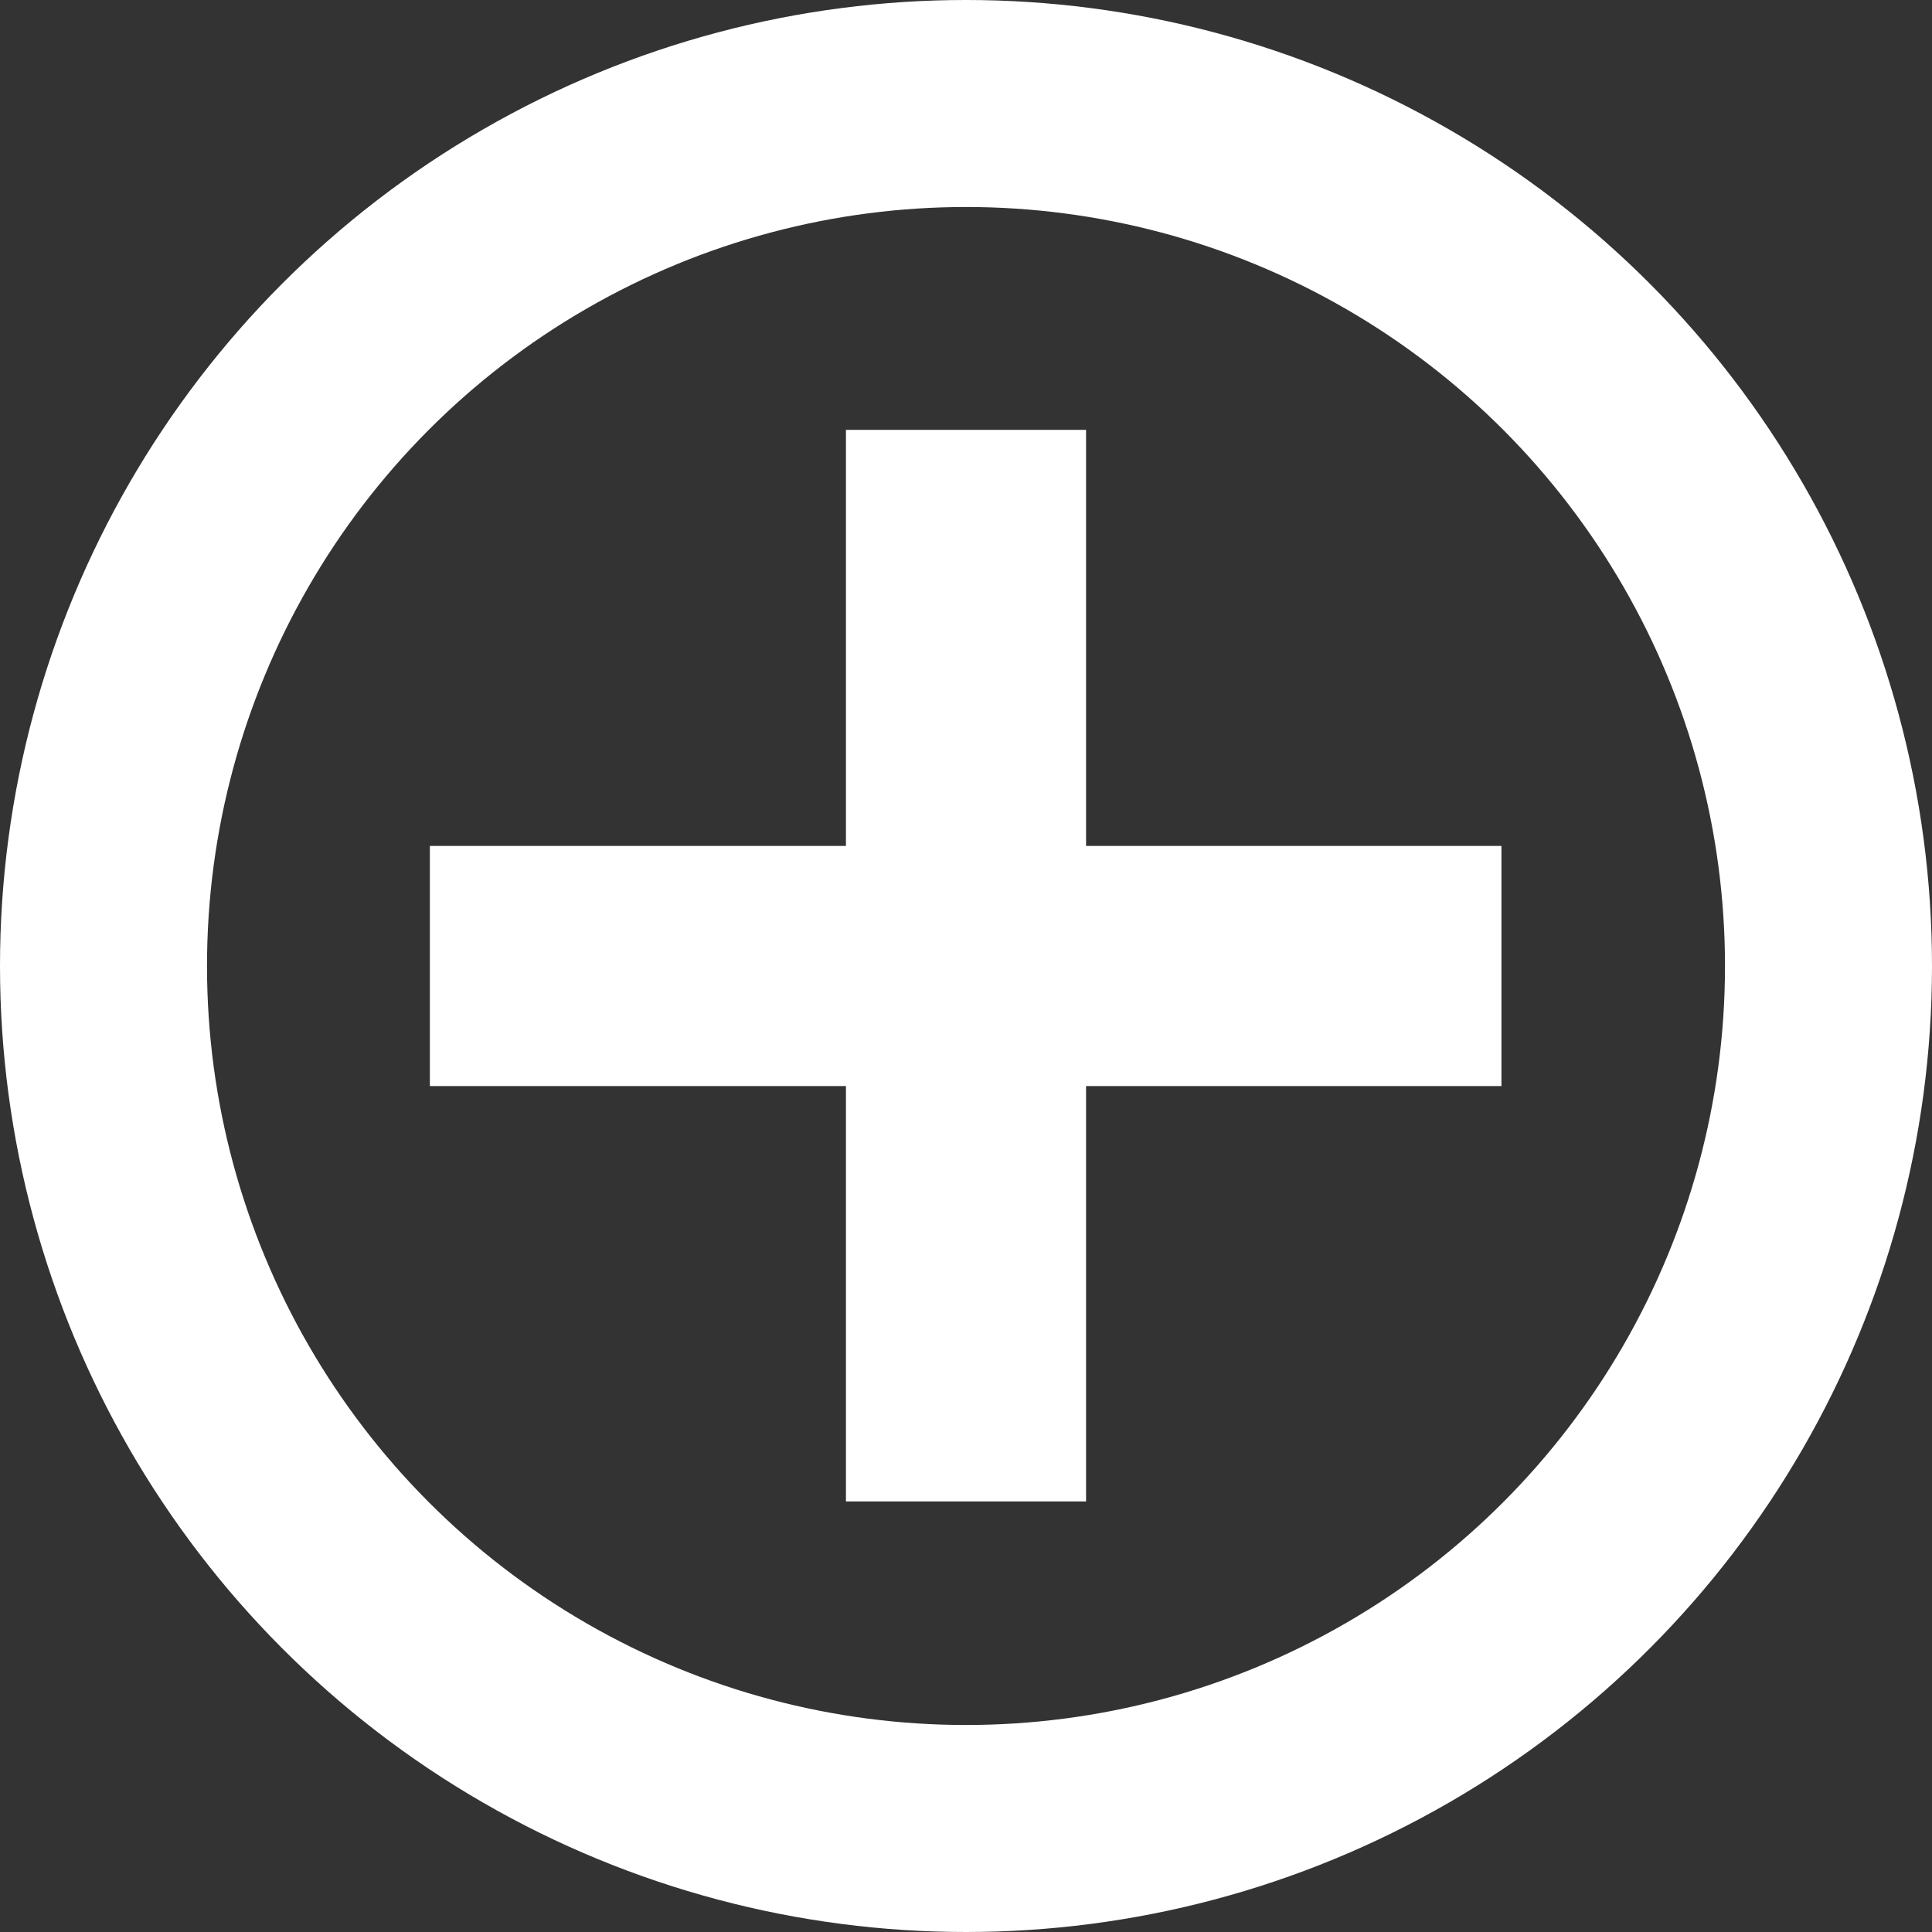
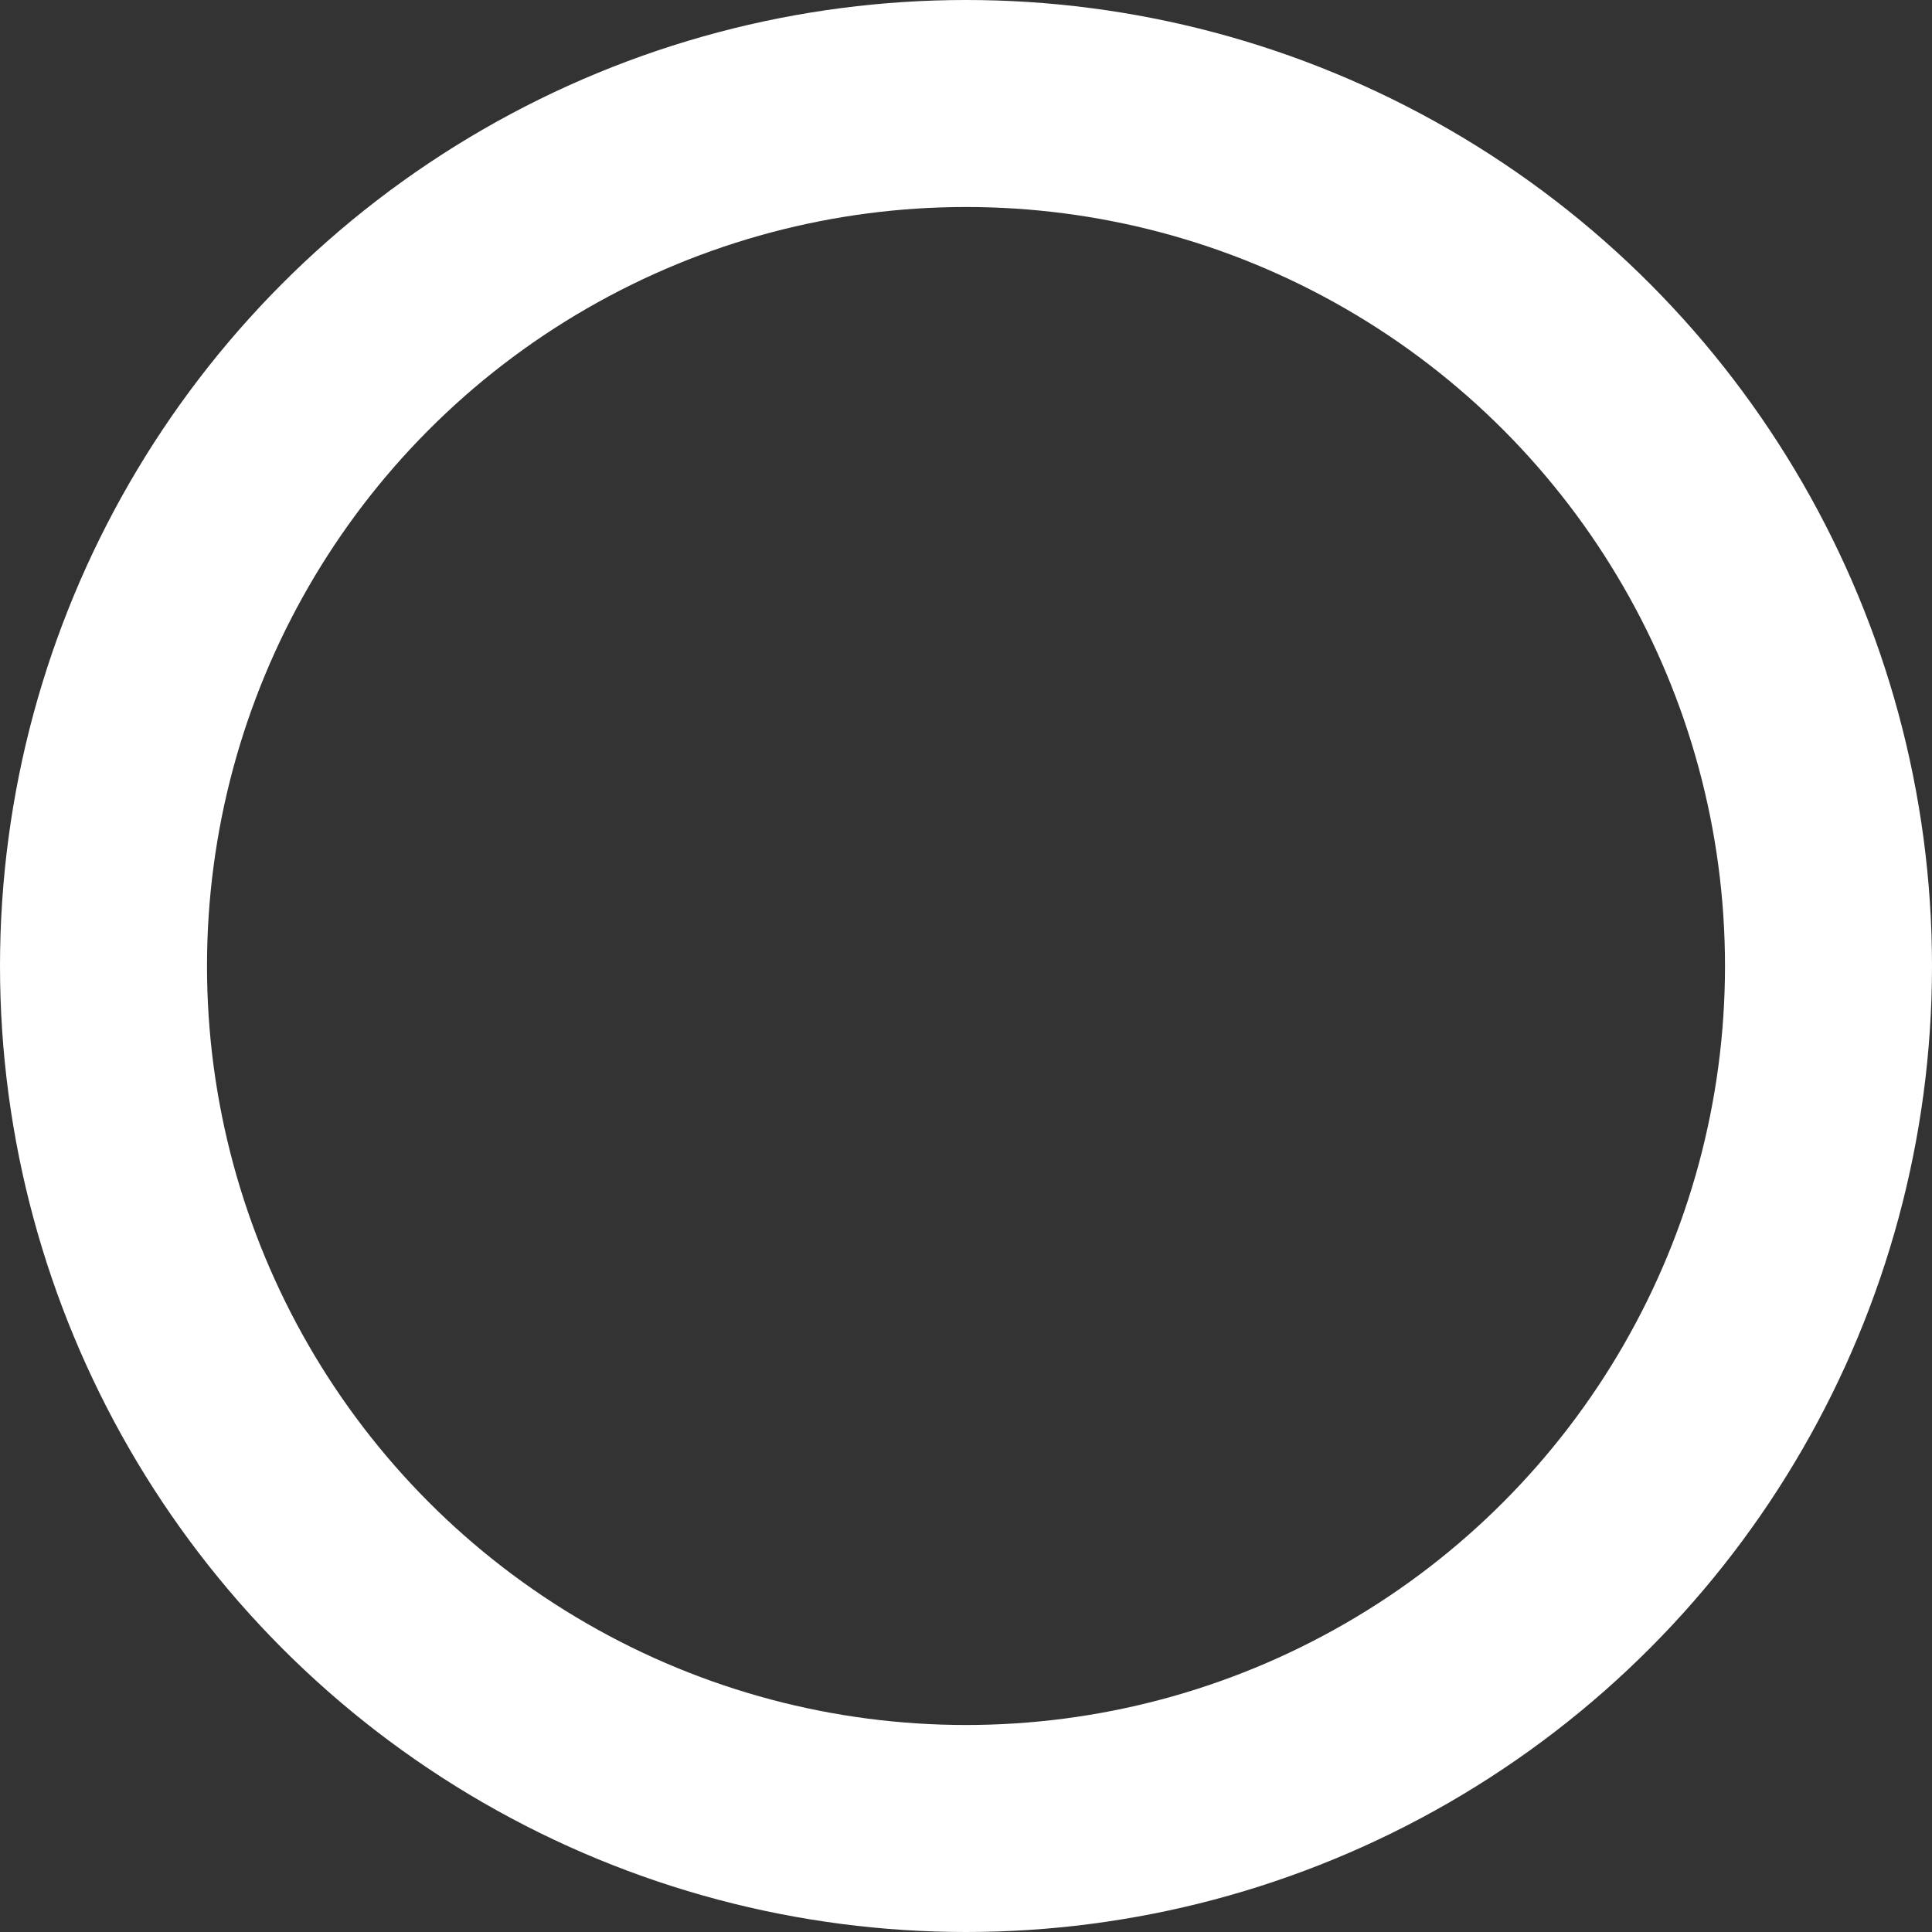
<svg xmlns="http://www.w3.org/2000/svg" viewBox="0 0 28 28">
  <rect x="0" y="0" width="28" height="28" fill="#333333" stroke="none" />
  <defs>
    <style>.cls-1{fill:none;stroke:#fff;stroke-miterlimit:10;stroke-width:3px;}.cls-2{fill:#fff;}</style>
  </defs>
  <g id="Layer_2" data-name="Layer 2">
    <g id="icons">
      <g id="group_expand_collapse" data-name="group expand/collapse">
        <g id="plus">
          <circle class="cls-1" cx="14" cy="14" r="12.5" />
-           <rect class="cls-2" x="12.26" y="6.23" width="3.48" height="15.53" />
-           <rect class="cls-2" x="12.26" y="6.23" width="3.48" height="15.53" transform="translate(0 28) rotate(-90)" />
        </g>
      </g>
    </g>
  </g>
</svg>